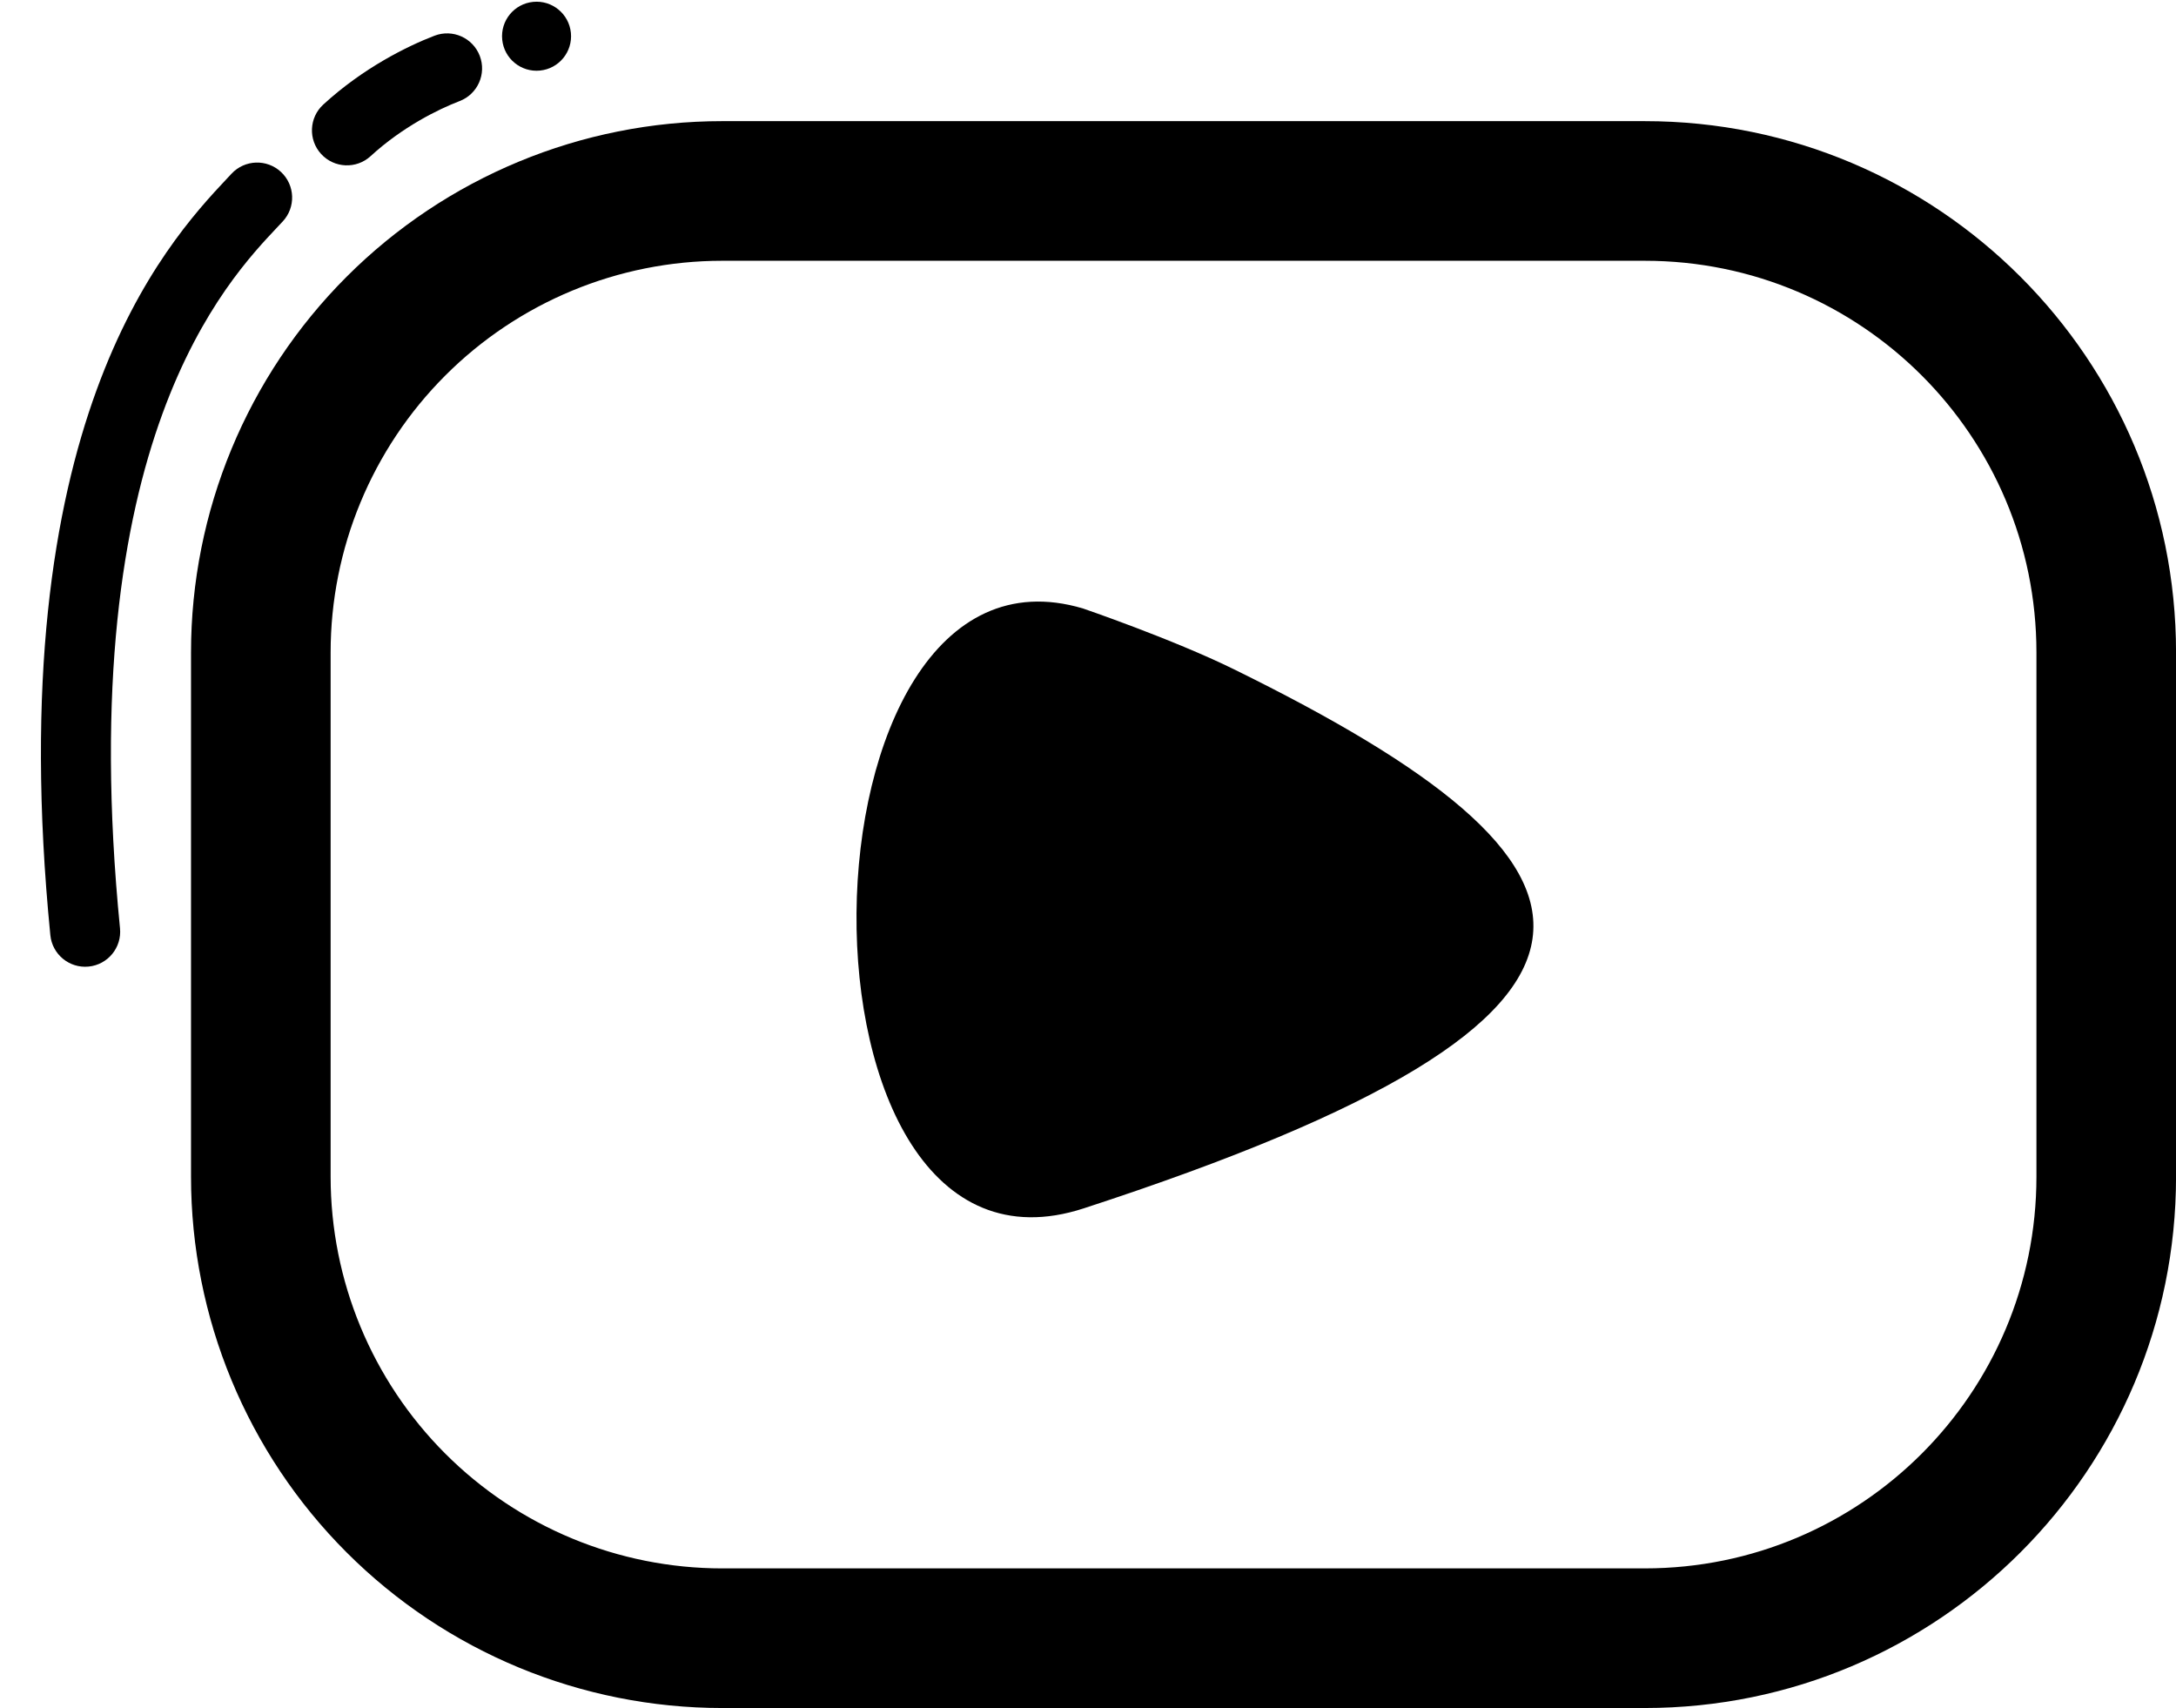
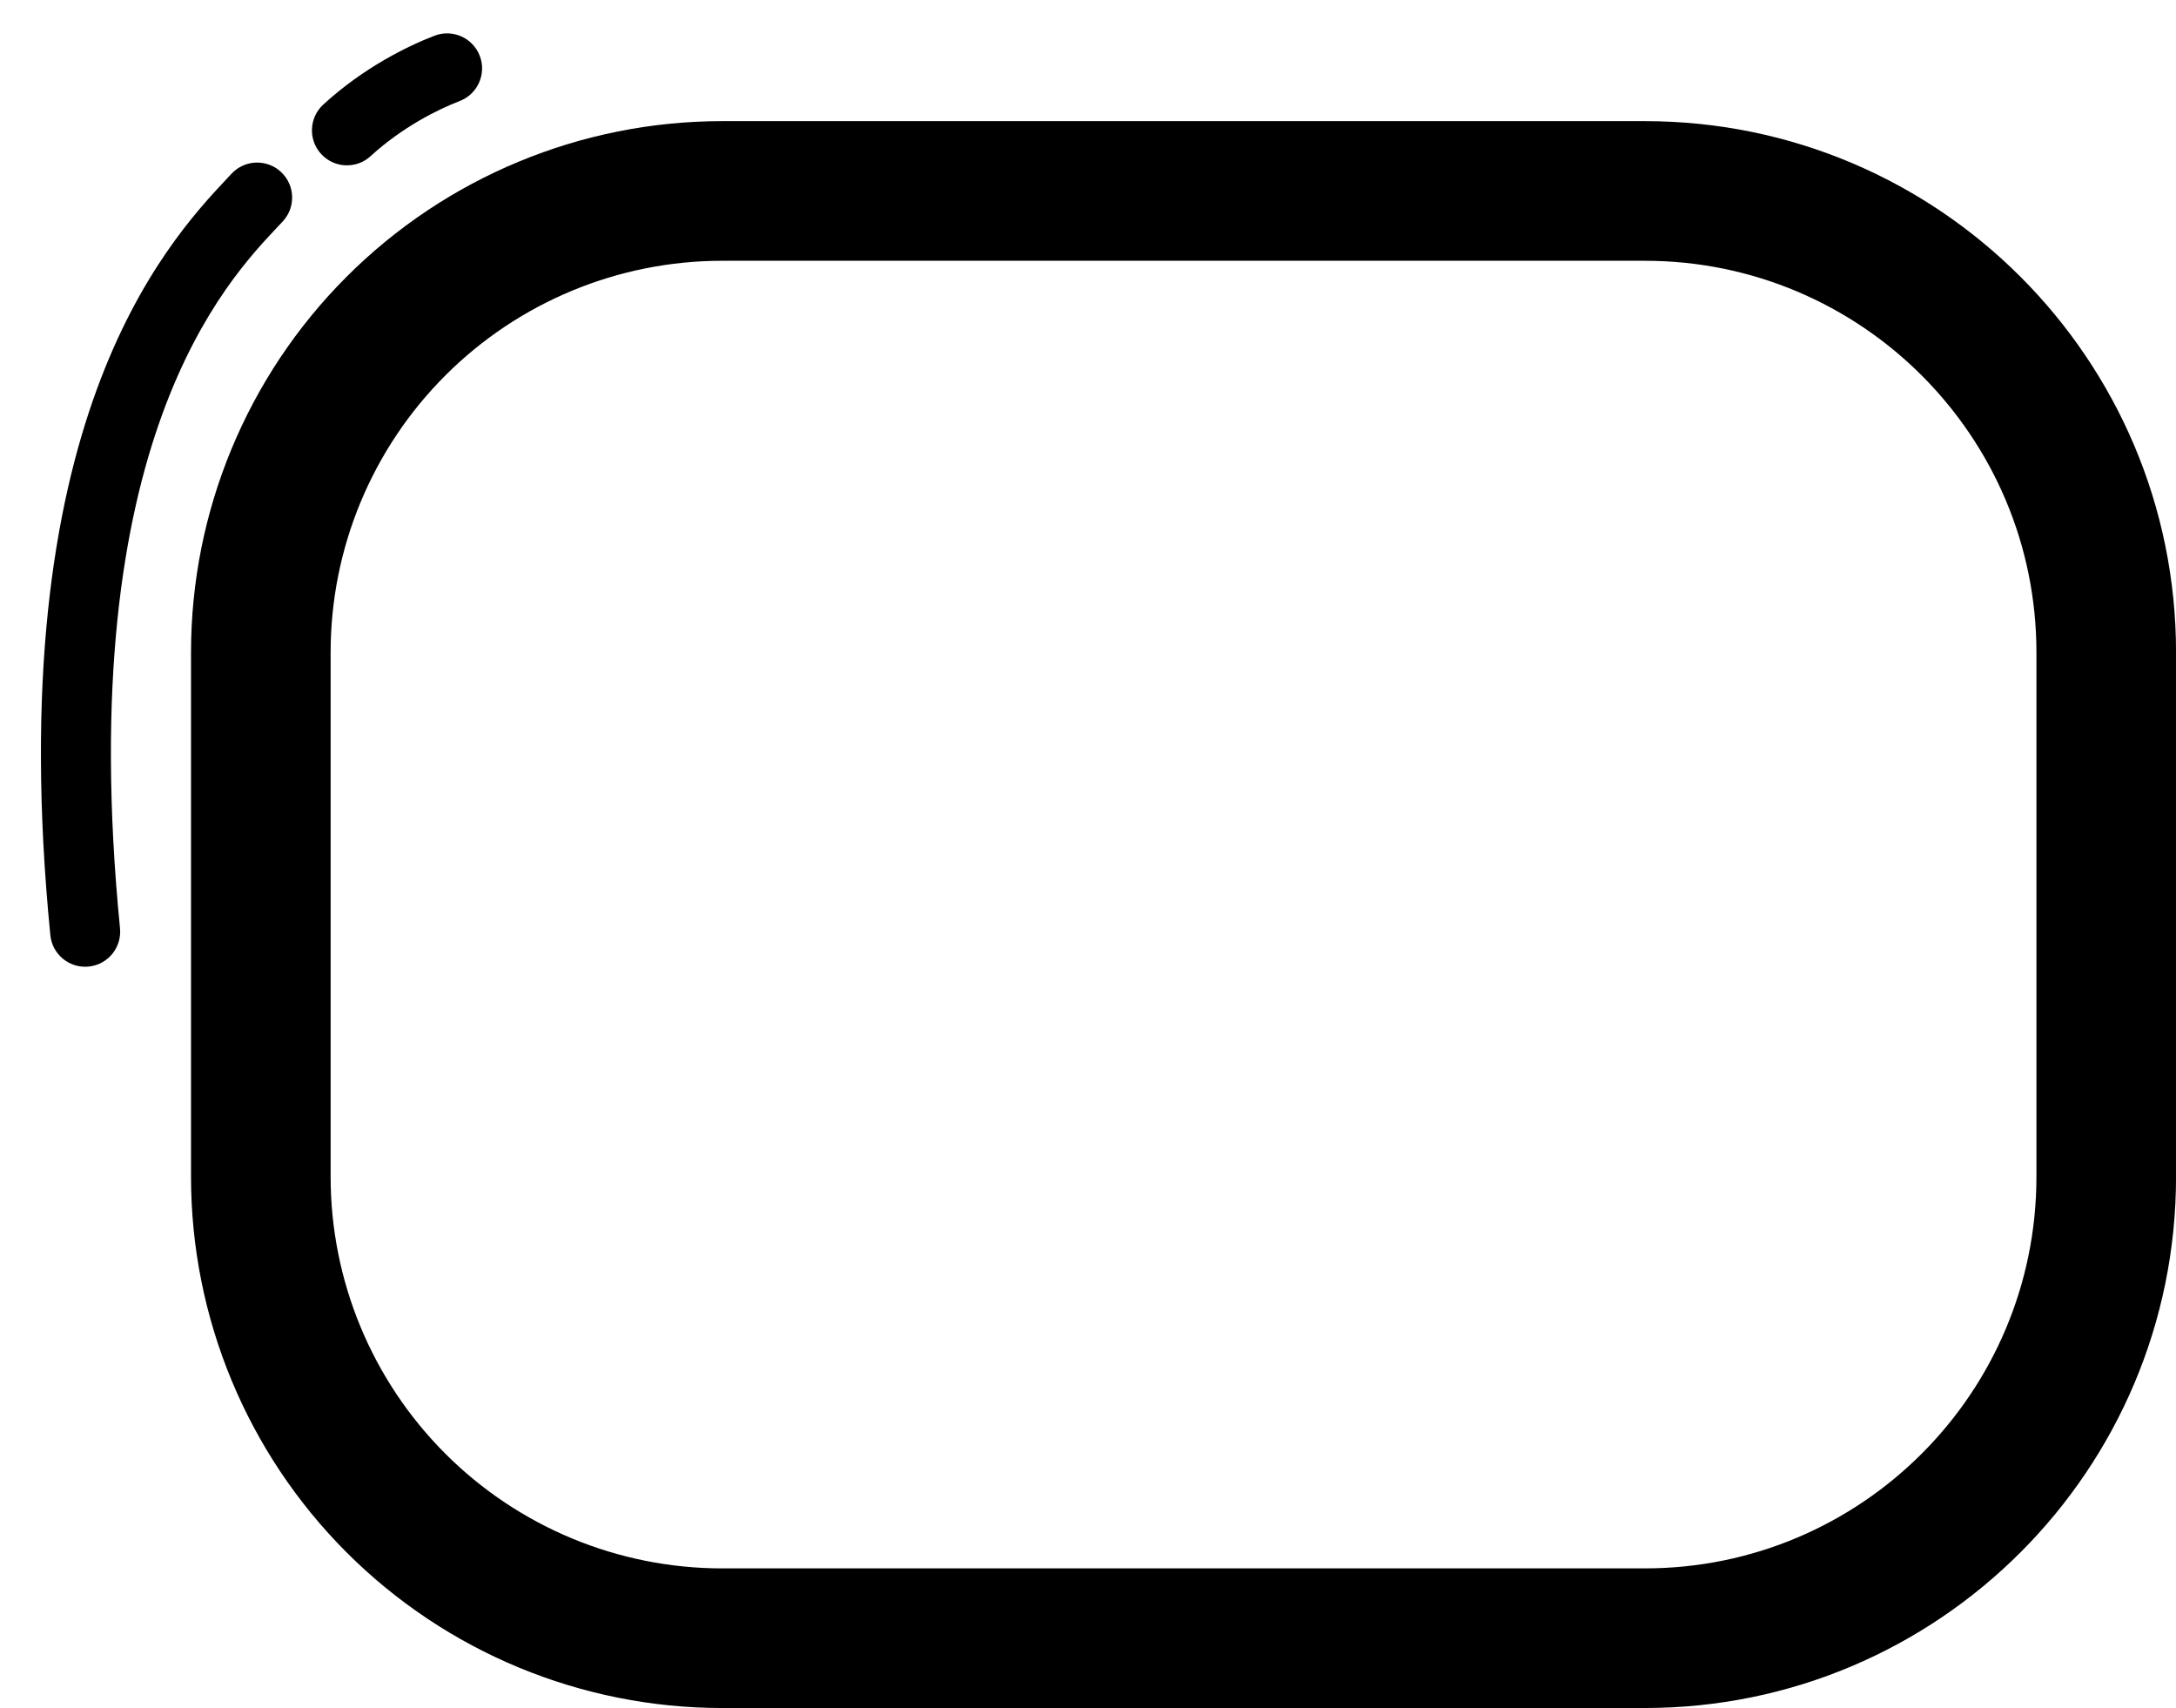
<svg xmlns="http://www.w3.org/2000/svg" height="1733.0" preserveAspectRatio="xMidYMid meet" version="1.0" viewBox="-989.1 -347.3 2208.2 1733.0" width="2208.2" zoomAndPan="magnify">
  <g>
    <g id="change1_3">
      <path d="M-256.195,-82.714L680.084,-82.709C899.554,-82.708,1077.469,95.208,1077.469,314.678L1077.469,846.649C1077.469,1066.119,899.554,1244.035,680.085,1244.037L-256.195,1244.042L-256.199,1244.043C-361.591,1244.042,-462.667,1202.174,-537.191,1127.65C-611.716,1053.126,-653.584,952.049,-653.584,846.655L-653.584,314.673C-653.584,209.279,-611.717,108.202,-537.192,33.677C-462.667,-40.847,-361.59,-82.714,-256.197,-82.714 Z M-256.197,-224.388C-399.164,-224.388,-536.276,-167.594,-637.37,-66.502L-637.37,-66.502C-738.464,34.592,-795.258,171.705,-795.258,314.673L-795.258,314.673L-795.258,846.655L-795.258,846.655C-795.258,989.623,-738.463,1126.736,-637.369,1227.83L-637.369,1227.83C-536.277,1328.921,-399.166,1385.716,-256.199,1385.716L-256.194,1385.716L680.085,1385.711L680.086,1385.711C977.799,1385.708,1219.143,1144.362,1219.143,846.649L1219.143,846.649L1219.143,314.678L1219.143,314.678C1219.143,16.964,977.799,-224.381,680.085,-224.383L680.085,-224.382L-256.195,-224.388 Z" />
    </g>
    <g id="change1_2">
-       <path d="M109.956,270.093L109.956,270.094L109.955,270.095L109.955,270.097L109.955,270.098C244.737,303.873,109.956,270.094,109.956,270.094L109.955,270.095C-190.538,180.421,-202.775,980.908,110.622,878.757C718.859,680.504,666.161,529.782,262.96,331.709C200.719,301.133,109.956,270.093,109.956,270.093L109.956,270.094L109.956,270.093L109.956,270.094L109.956,270.093L109.956,270.094 Z" />
-     </g>
+       </g>
    <g>
      <g id="change1_4">
        <path d="M-938.01,601.565L-938.01,601.565C-989.103,83.879,-821.783,-99.176,-758.605,-166.298L-758.604,-166.298C-756.998,-168.005,-755.482,-169.616,-754.124,-171.071C-740.738,-185.411,-718.263,-186.185,-703.923,-172.799C-689.583,-159.414,-688.809,-136.939,-702.195,-122.599L-702.195,-122.599C-703.697,-120.989,-705.267,-119.321,-706.878,-117.61L-706.878,-117.61C-757.537,-63.789,-916.182,99.469,-867.317,594.588C-865.39,614.11,-879.653,631.497,-899.175,633.423C-918.696,635.35,-936.083,621.087,-938.01,601.565 Z" />
      </g>
      <g id="change1_1">
-         <path d="M-661.038,-241.212L-661.038,-241.212C-620.407,-278.495,-575.602,-300.539,-548.114,-311.077C-529.798,-318.098,-509.257,-308.942,-502.236,-290.626C-495.214,-272.31,-504.37,-251.769,-522.686,-244.748L-522.686,-244.748C-544.395,-236.425,-580.726,-218.496,-613.011,-188.871C-627.465,-175.609,-649.933,-176.575,-663.195,-191.028C-676.457,-205.481,-675.491,-227.949,-661.038,-241.212 Z" />
+         <path d="M-661.038,-241.212L-661.038,-241.212C-620.407,-278.495,-575.602,-300.539,-548.114,-311.077C-529.798,-318.098,-509.257,-308.942,-502.236,-290.626C-495.214,-272.31,-504.37,-251.769,-522.686,-244.748C-544.395,-236.425,-580.726,-218.496,-613.011,-188.871C-627.465,-175.609,-649.933,-176.575,-663.195,-191.028C-676.457,-205.481,-675.491,-227.949,-661.038,-241.212 Z" />
      </g>
      <g id="change1_5">
-         <path d="M-409.758,-314.008C-407.845,-294.762,-421.896,-277.609,-441.143,-275.696C-460.389,-273.783,-477.542,-287.835,-479.455,-307.081C-481.368,-326.327,-467.316,-343.48,-448.07,-345.393C-428.823,-347.306,-411.67,-333.254,-409.758,-314.008 Z" />
-       </g>
+         </g>
    </g>
  </g>
</svg>